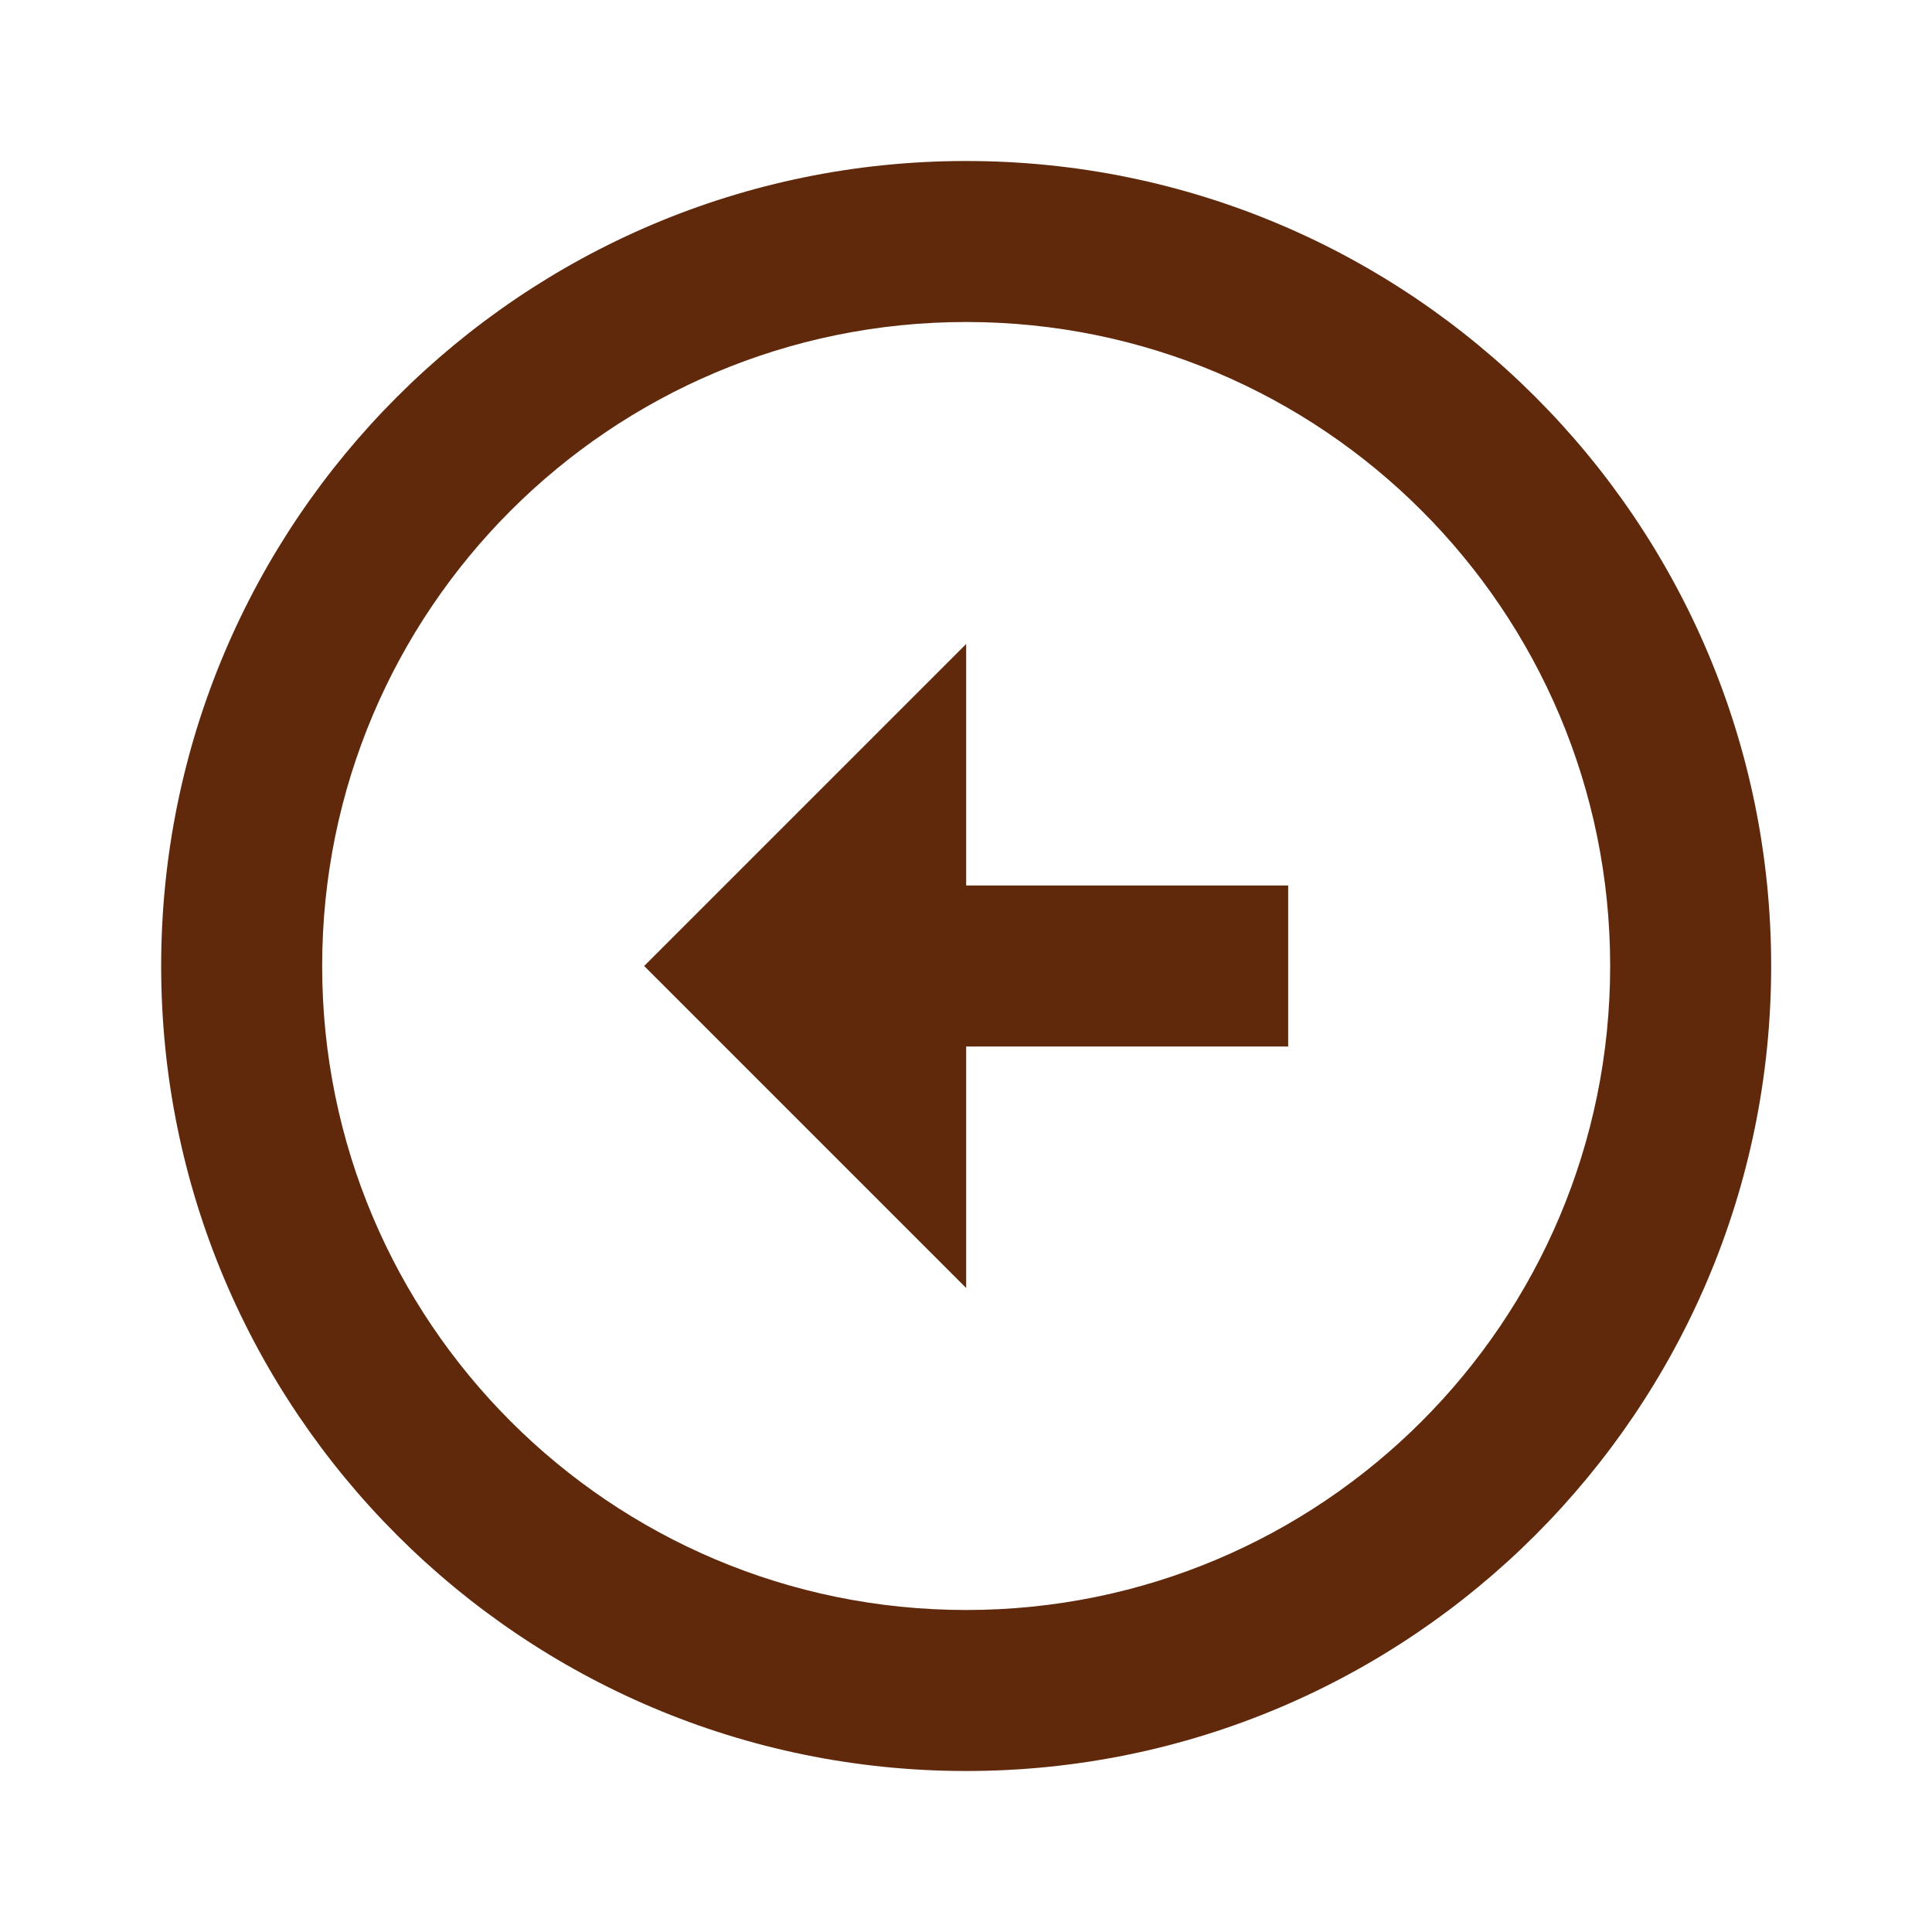
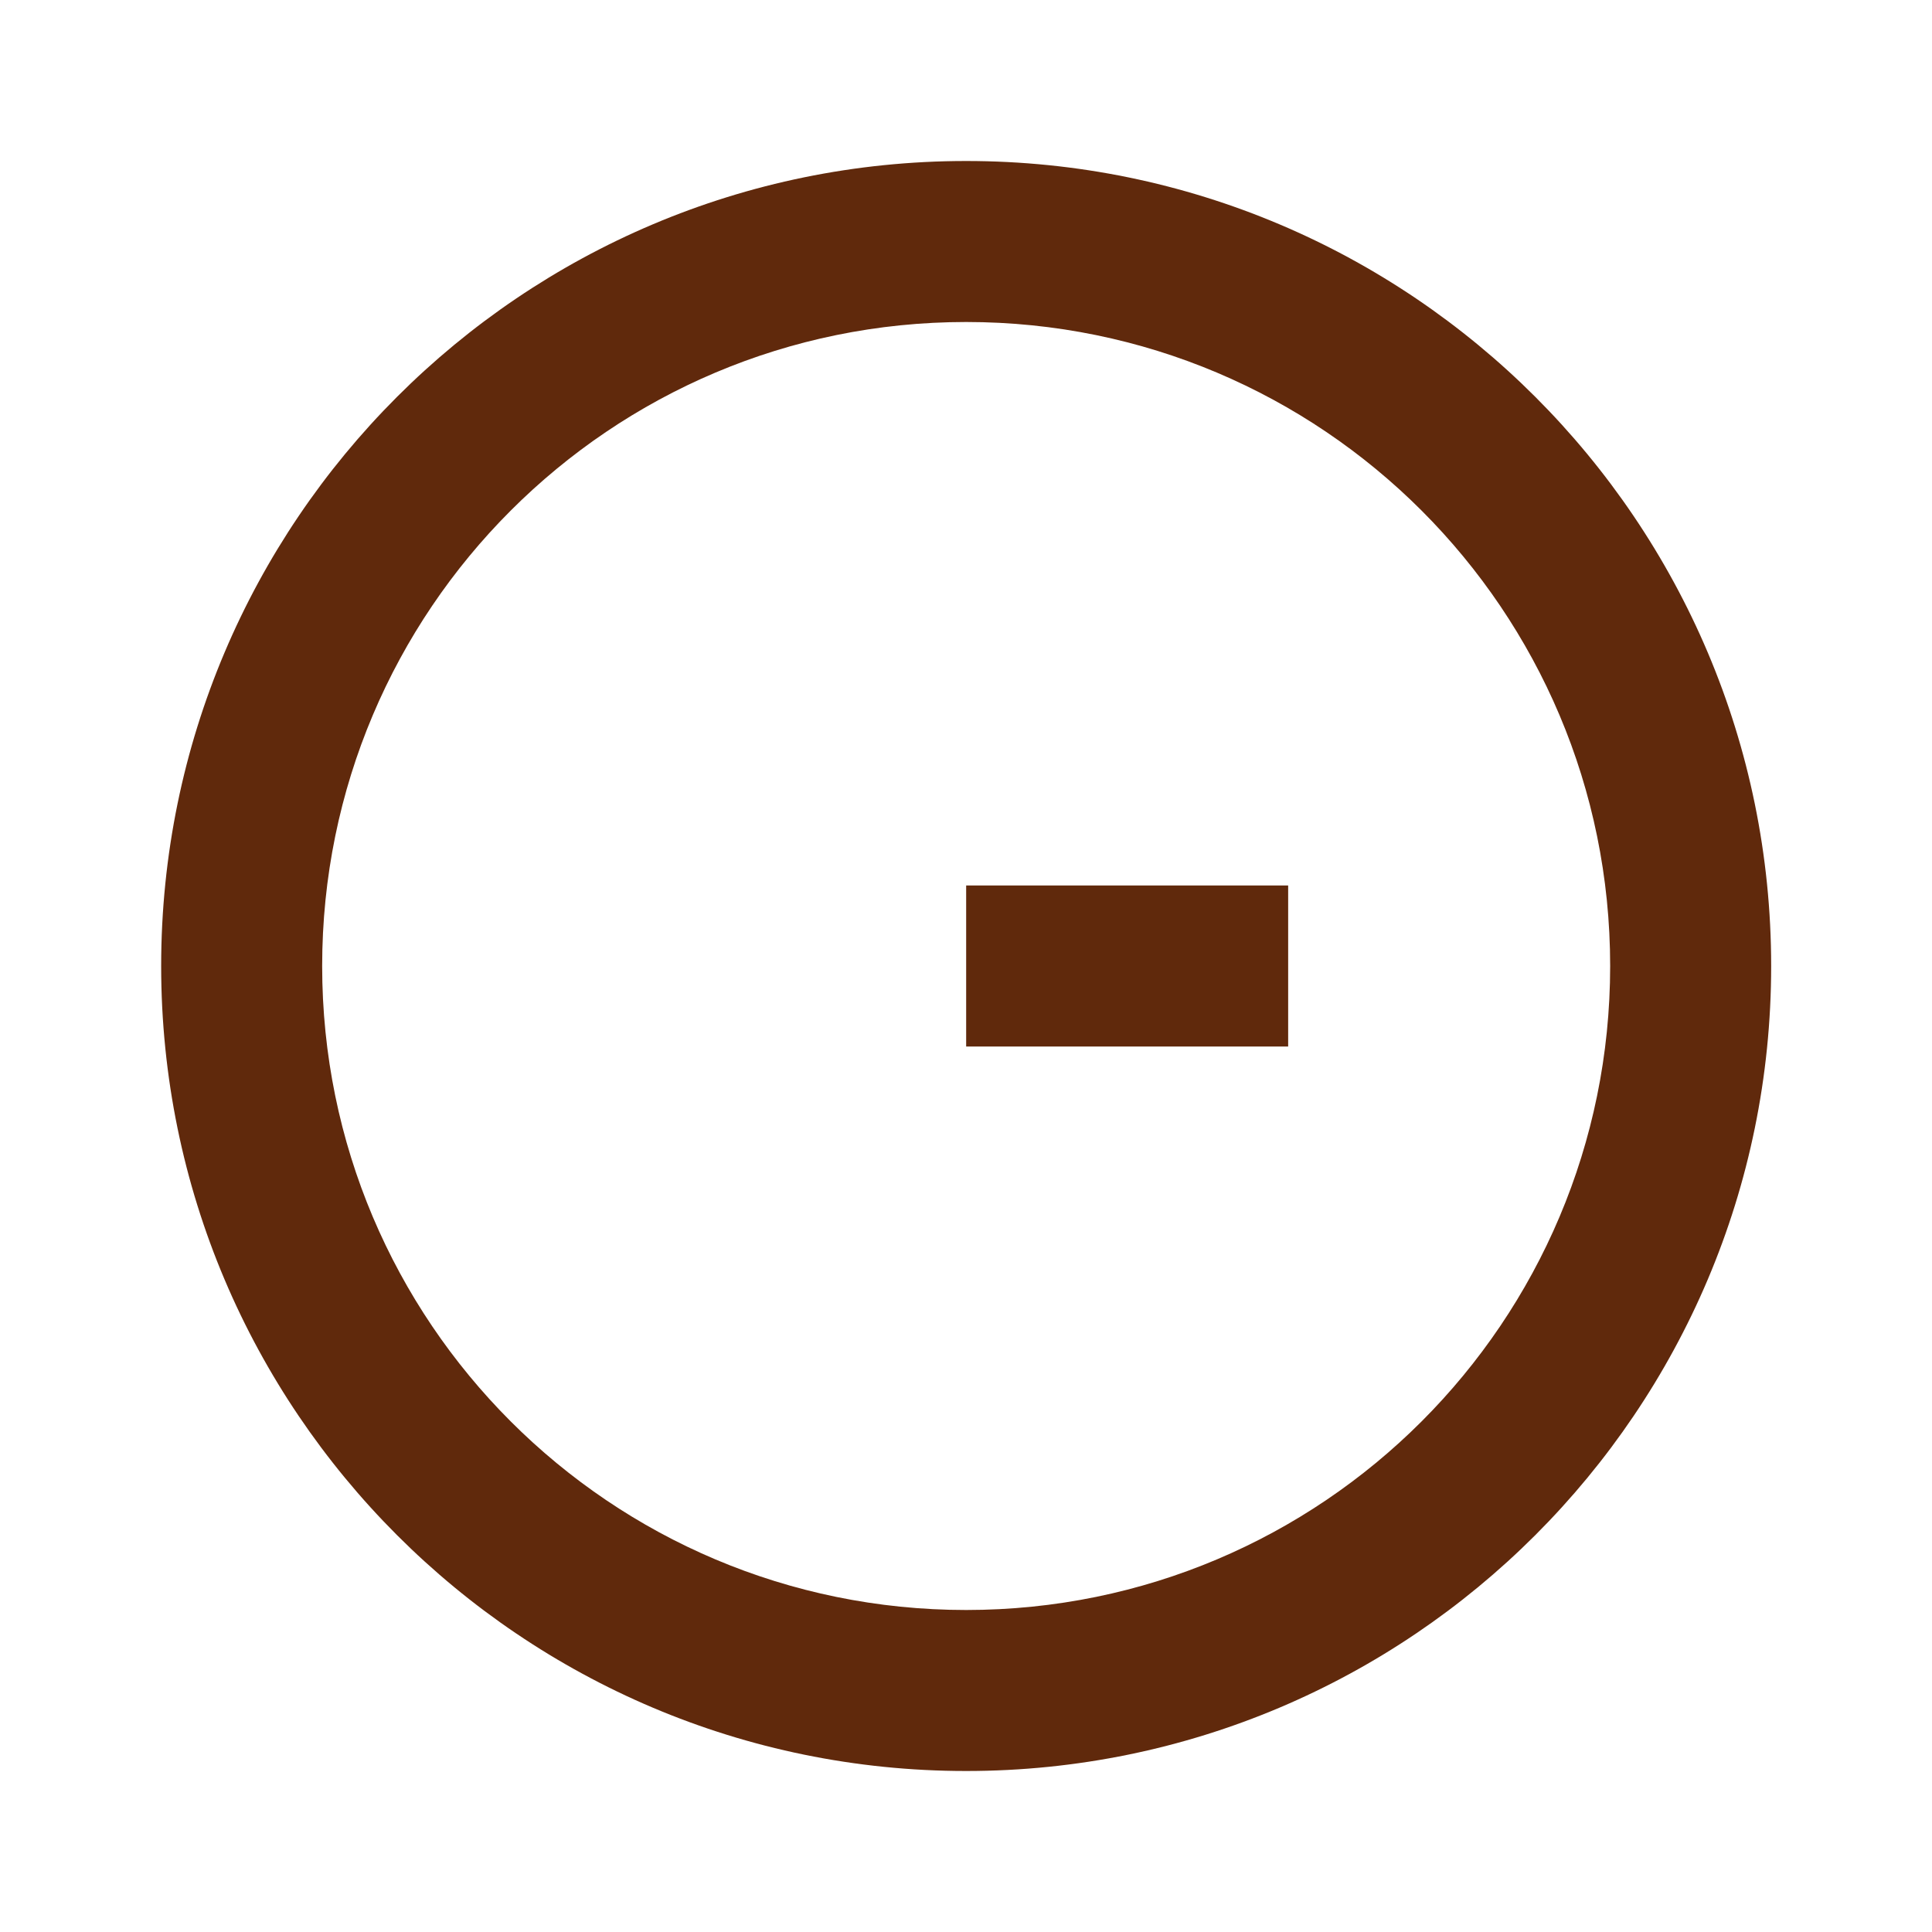
<svg xmlns="http://www.w3.org/2000/svg" width="24" height="24" viewBox="0 0 24 24" fill="none">
-   <path d="M12.002 2C17.522 2 22.002 6.48 22.002 12C22.002 17.52 17.522 22 12.002 22C6.482 22 2.002 17.52 2.002 12C2.002 6.48 6.482 2 12.002 2ZM12.002 20C16.422 20 20.002 16.42 20.002 12C20.002 7.58 16.422 4 12.002 4C7.582 4 4.002 7.58 4.002 12C4.002 16.42 7.582 20 12.002 20ZM12.002 11H16.002V13H12.002V16L8.002 12L12.002 8V11Z" fill="#60290C" />
+   <path d="M12.002 2C17.522 2 22.002 6.48 22.002 12C22.002 17.52 17.522 22 12.002 22C6.482 22 2.002 17.52 2.002 12C2.002 6.48 6.482 2 12.002 2ZM12.002 20C16.422 20 20.002 16.42 20.002 12C20.002 7.58 16.422 4 12.002 4C7.582 4 4.002 7.58 4.002 12C4.002 16.42 7.582 20 12.002 20ZM12.002 11H16.002V13H12.002V16L12.002 8V11Z" fill="#60290C" />
</svg>